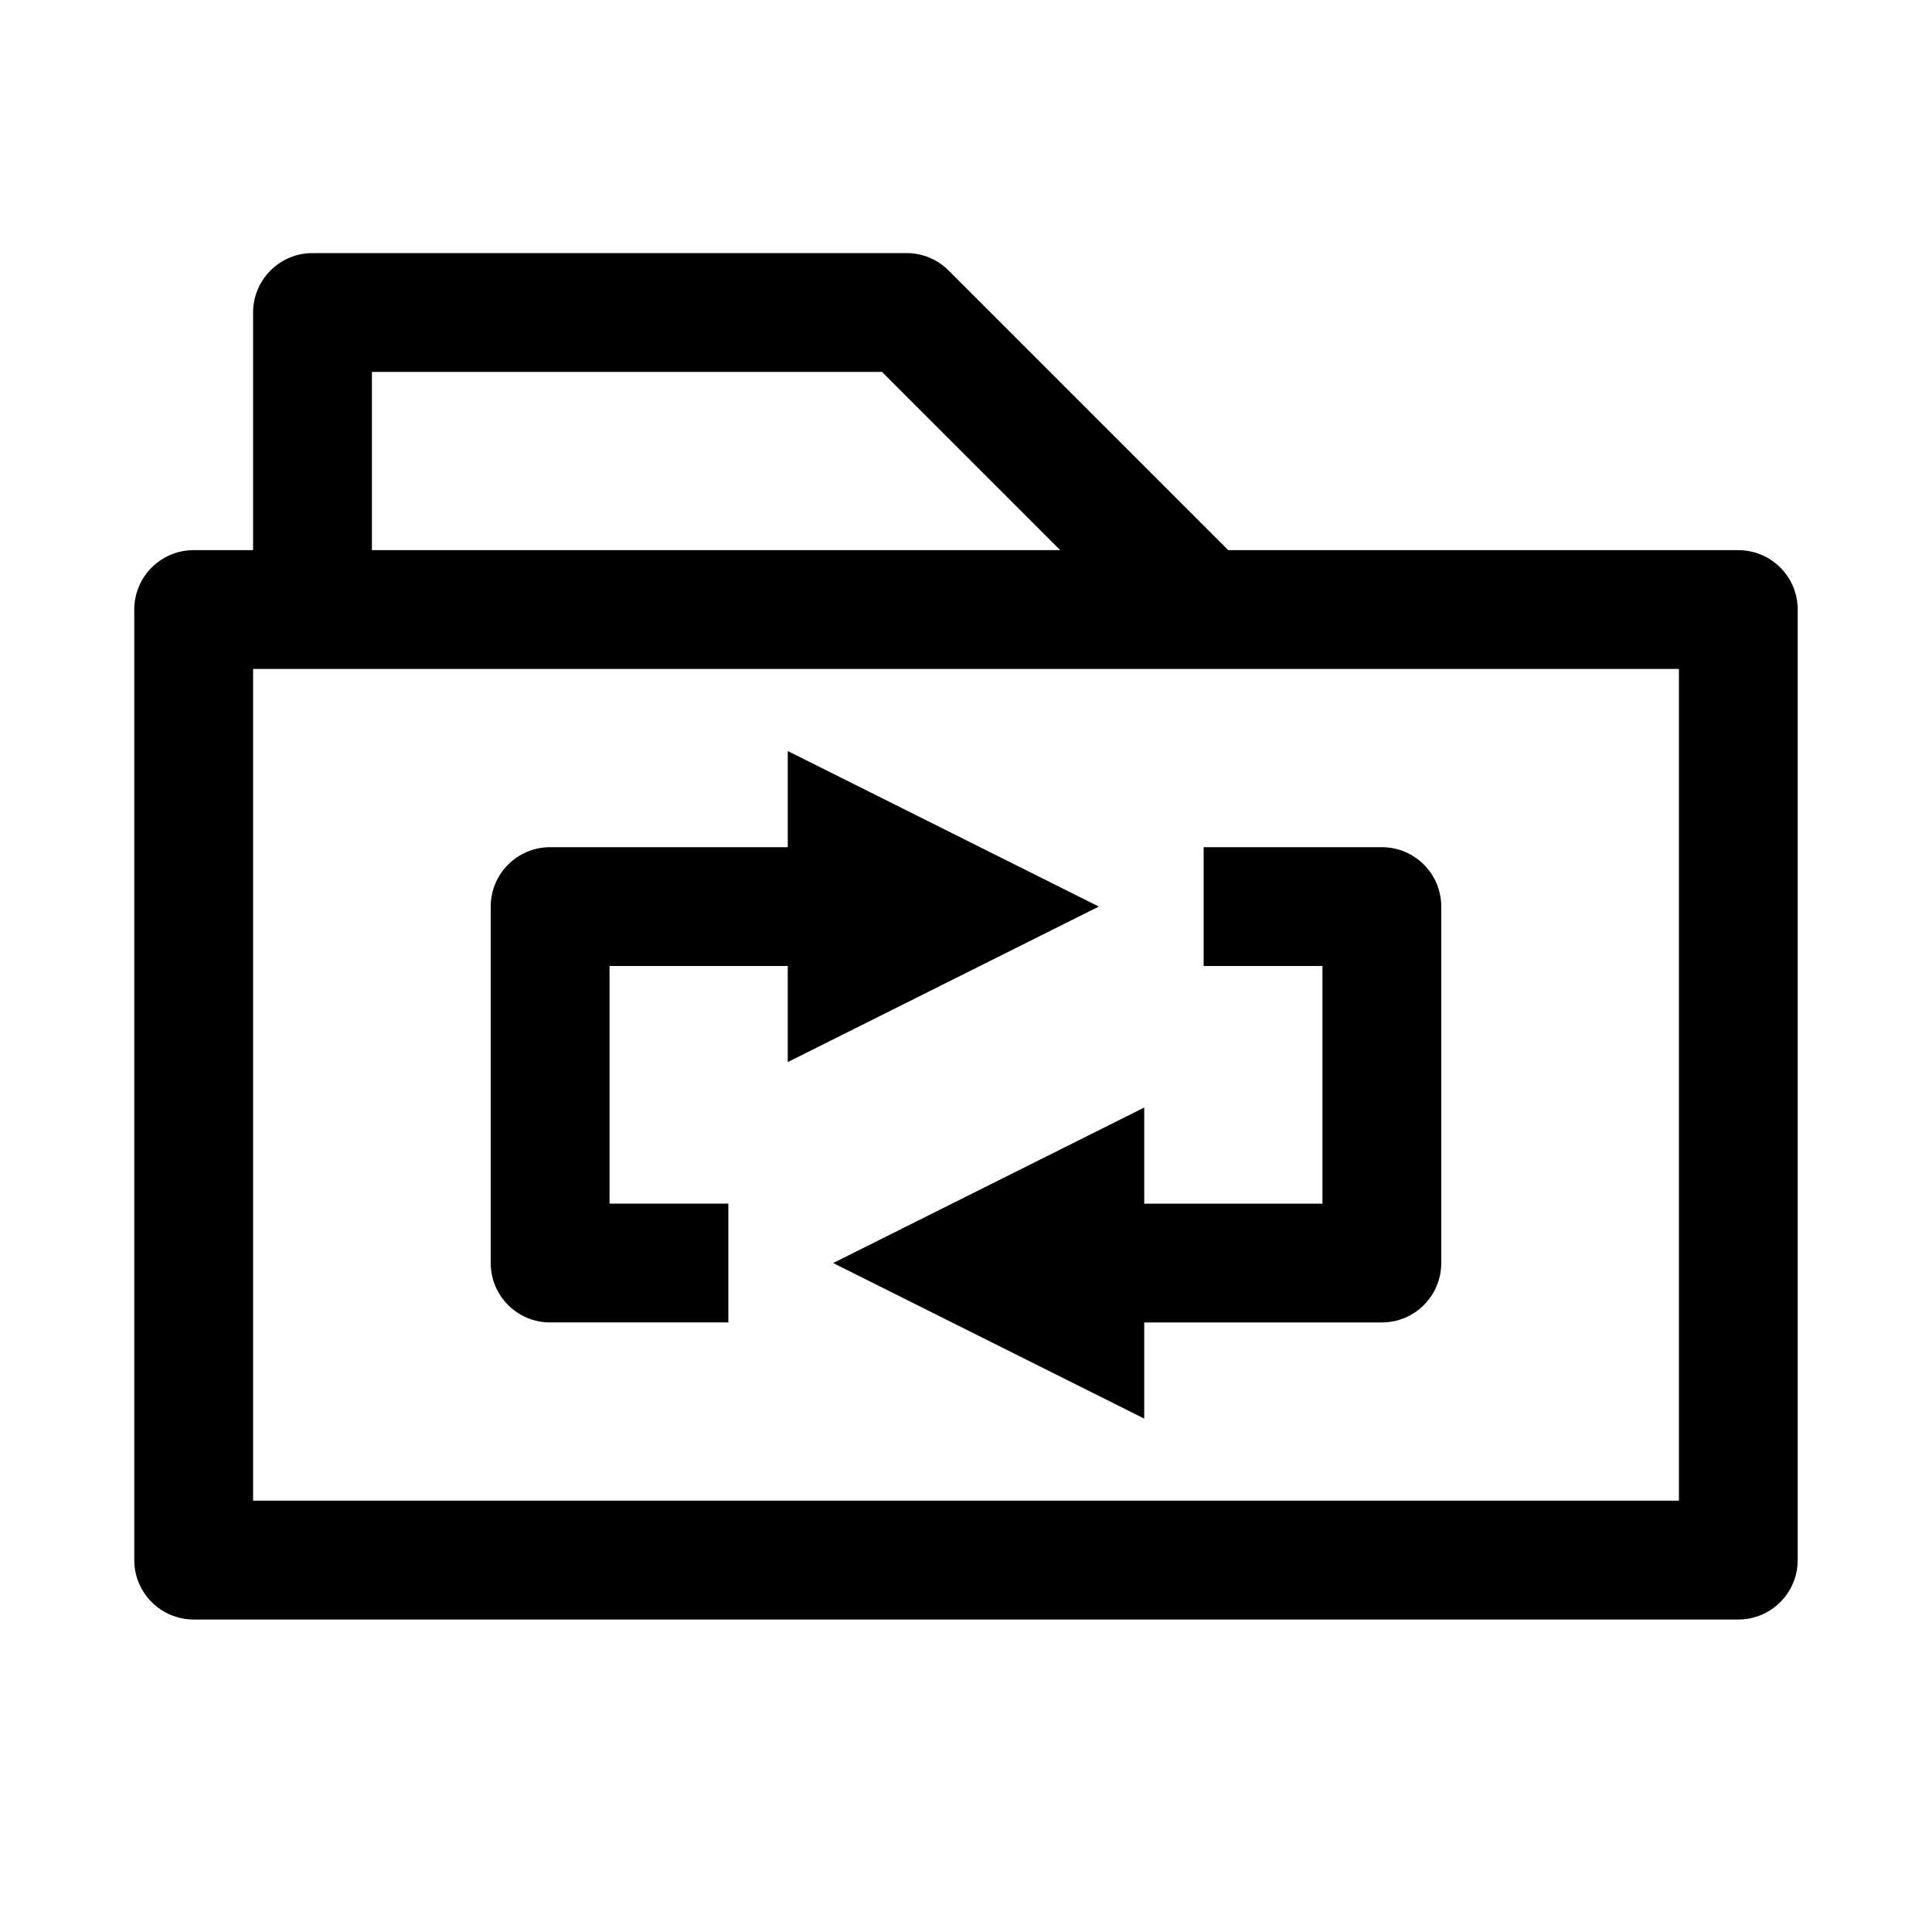
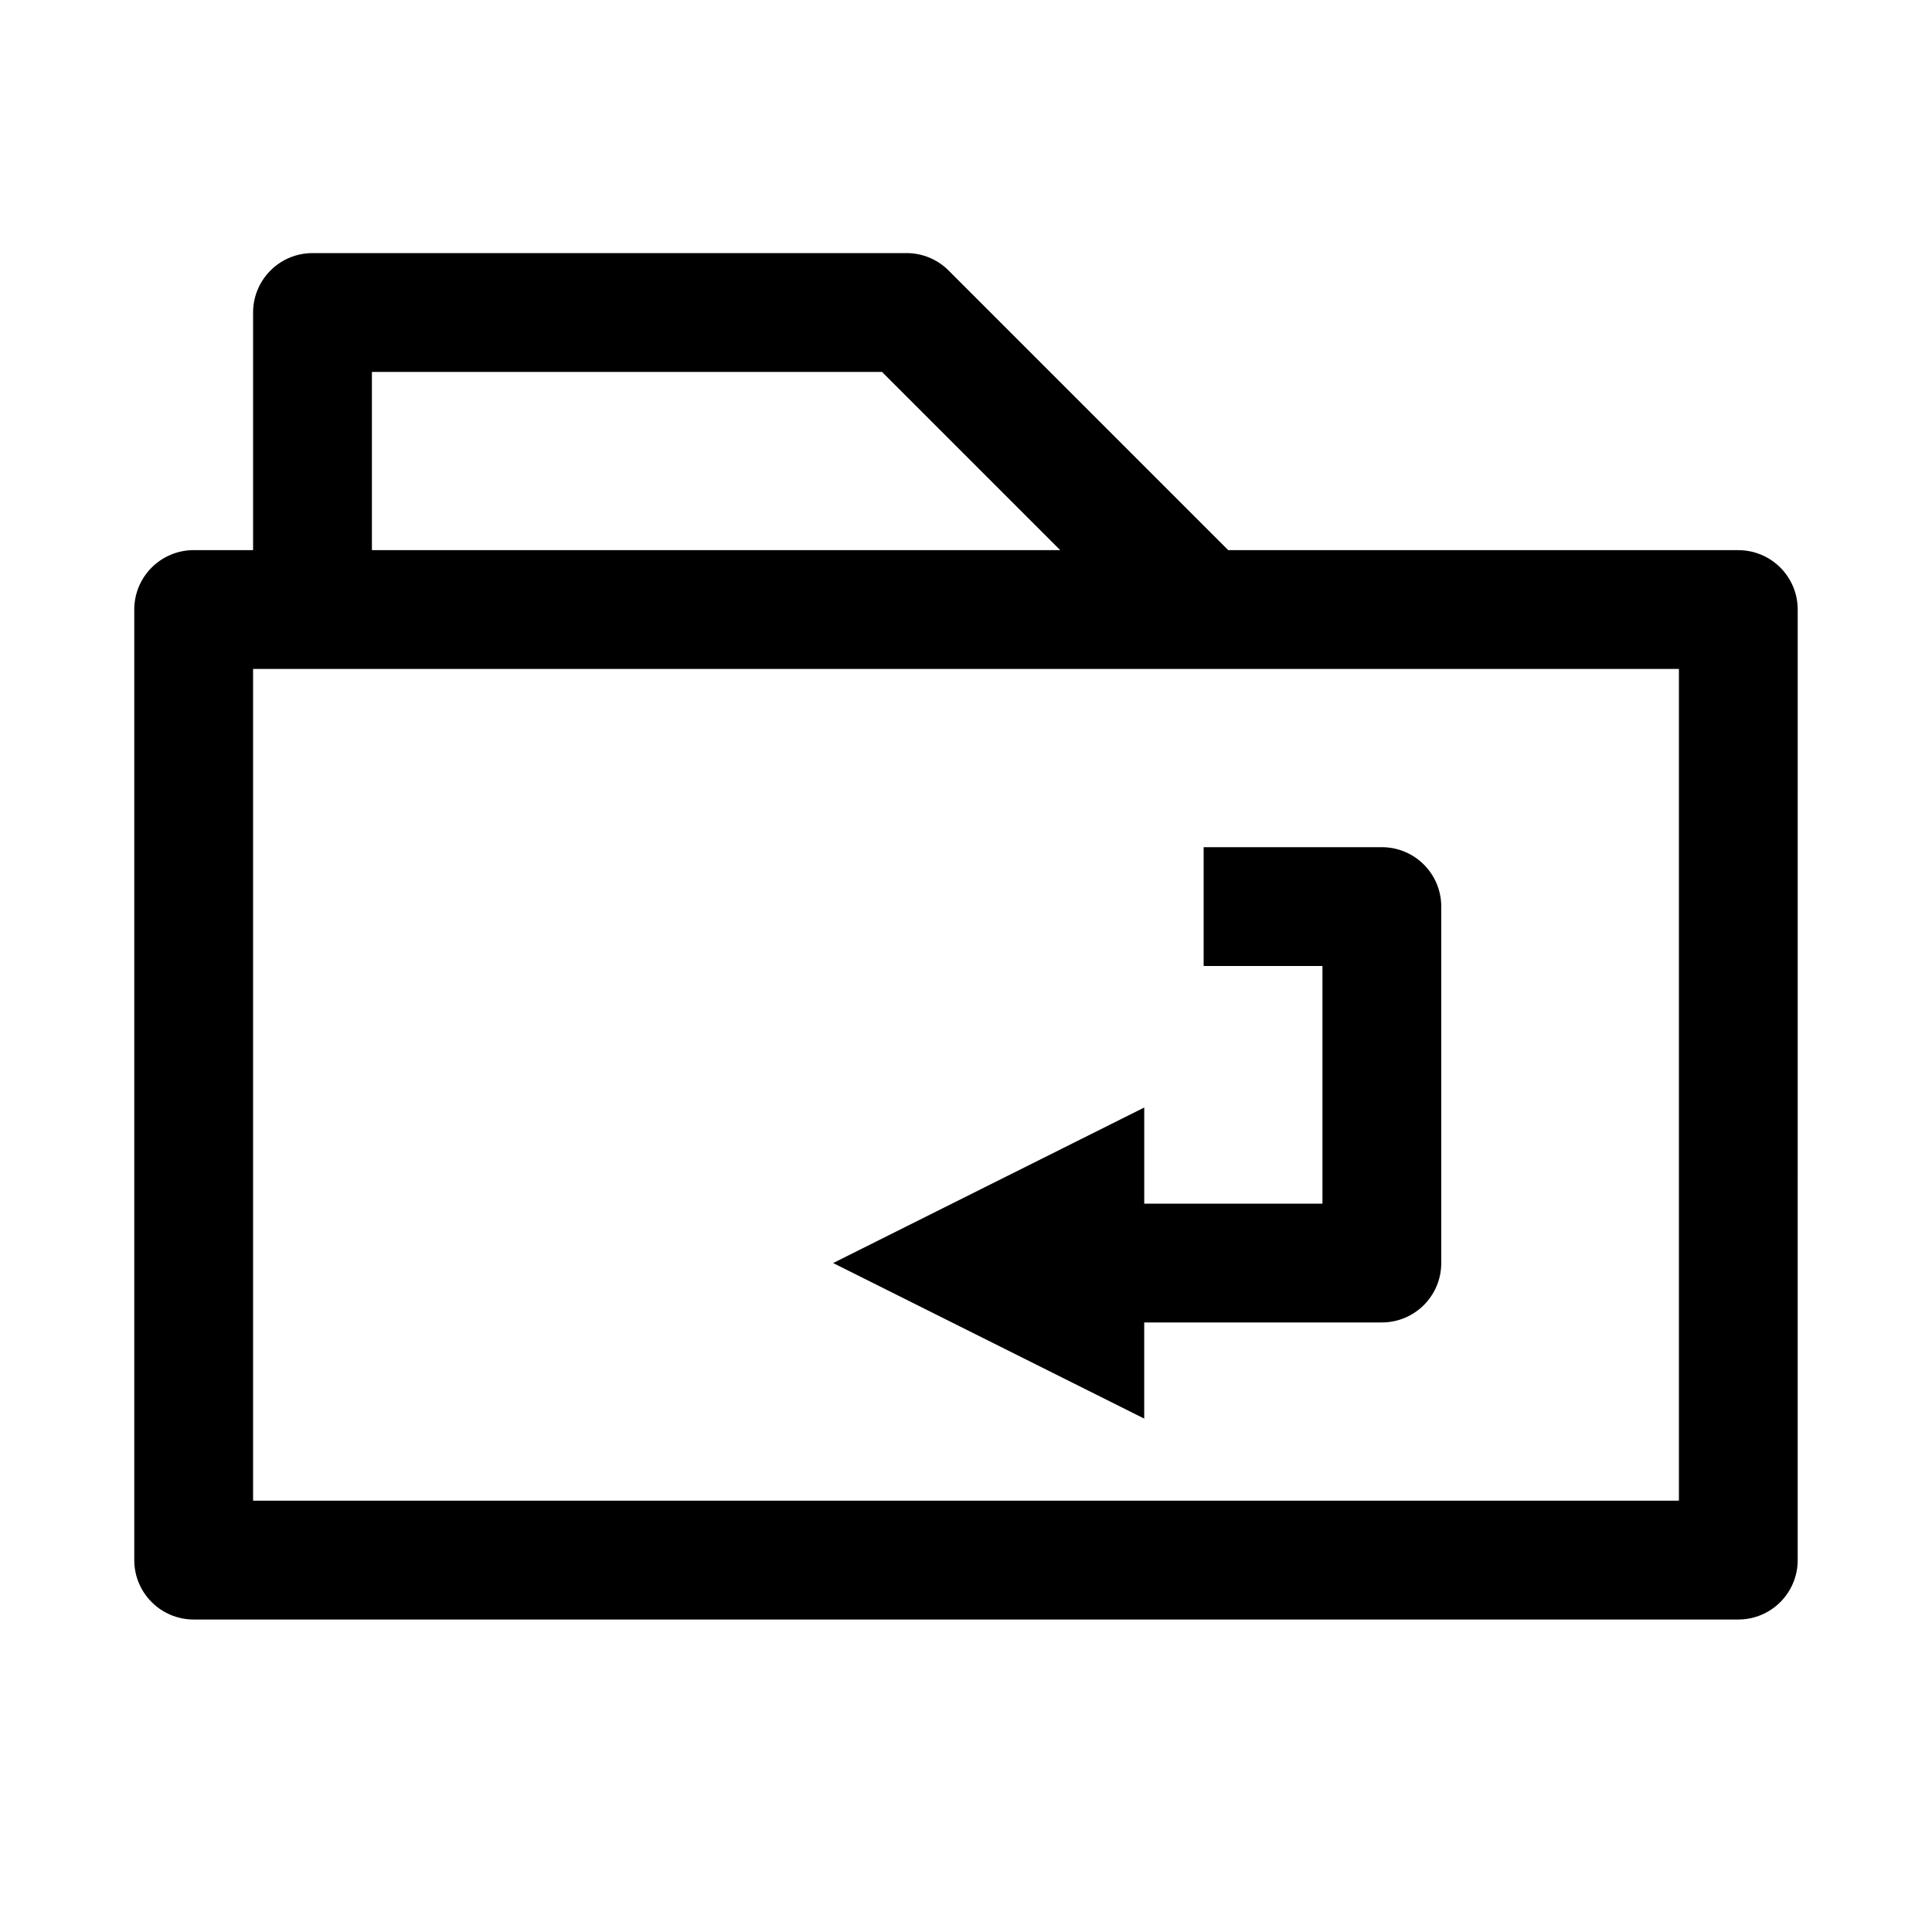
<svg xmlns="http://www.w3.org/2000/svg" fill="#000000" width="800px" height="800px" version="1.1" viewBox="144 144 512 512">
  <g>
    <path d="m604.67 289.79h-135.18l-74.105-74.105c-2.945-2.961-6.961-4.613-11.133-4.613h-157.44c-8.688 0-15.742 7.055-15.742 15.742v62.977h-15.746c-8.691 0-15.742 7.055-15.742 15.742v251.91c0 8.691 7.055 15.742 15.742 15.742h409.34c8.707 0 15.742-7.055 15.742-15.742l0.004-251.9c0-8.691-7.035-15.746-15.742-15.746zm-362.11-47.23h135.18l47.23 47.23h-182.41zm346.37 299.14h-377.86v-220.42h377.86z" />
    <path d="m364.79 478.72 82.438 41.219v-25.477h62.977c8.707 0 15.742-7.055 15.742-15.742v-94.465c0-8.691-7.039-15.742-15.742-15.742h-47.23v31.488h31.488v62.977h-47.23v-25.473z" />
-     <path d="m289.79 494.46h47.23v-31.488h-31.488v-62.977h47.23v25.473l82.441-41.215-82.438-41.219v25.477h-62.977c-8.691 0-15.742 7.055-15.742 15.742v94.465c0 8.691 7.051 15.742 15.742 15.742z" />
  </g>
</svg>